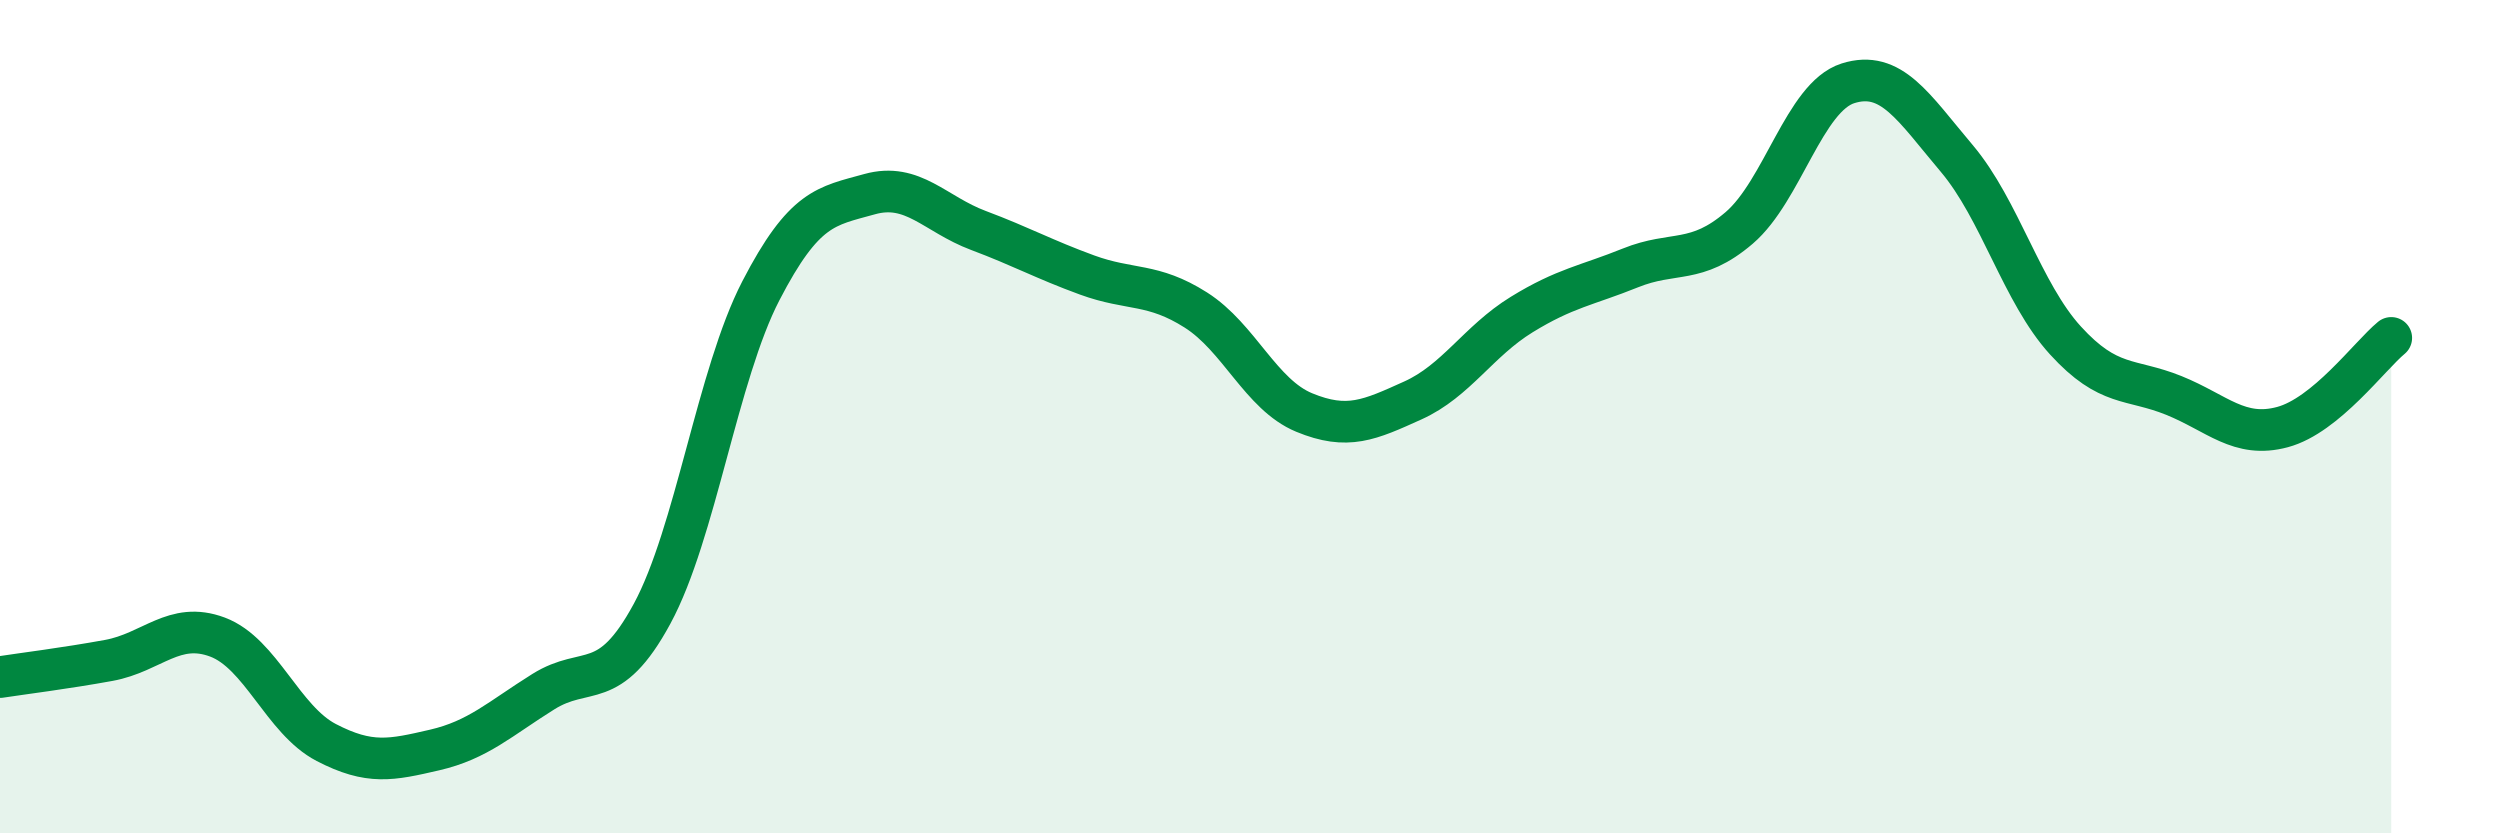
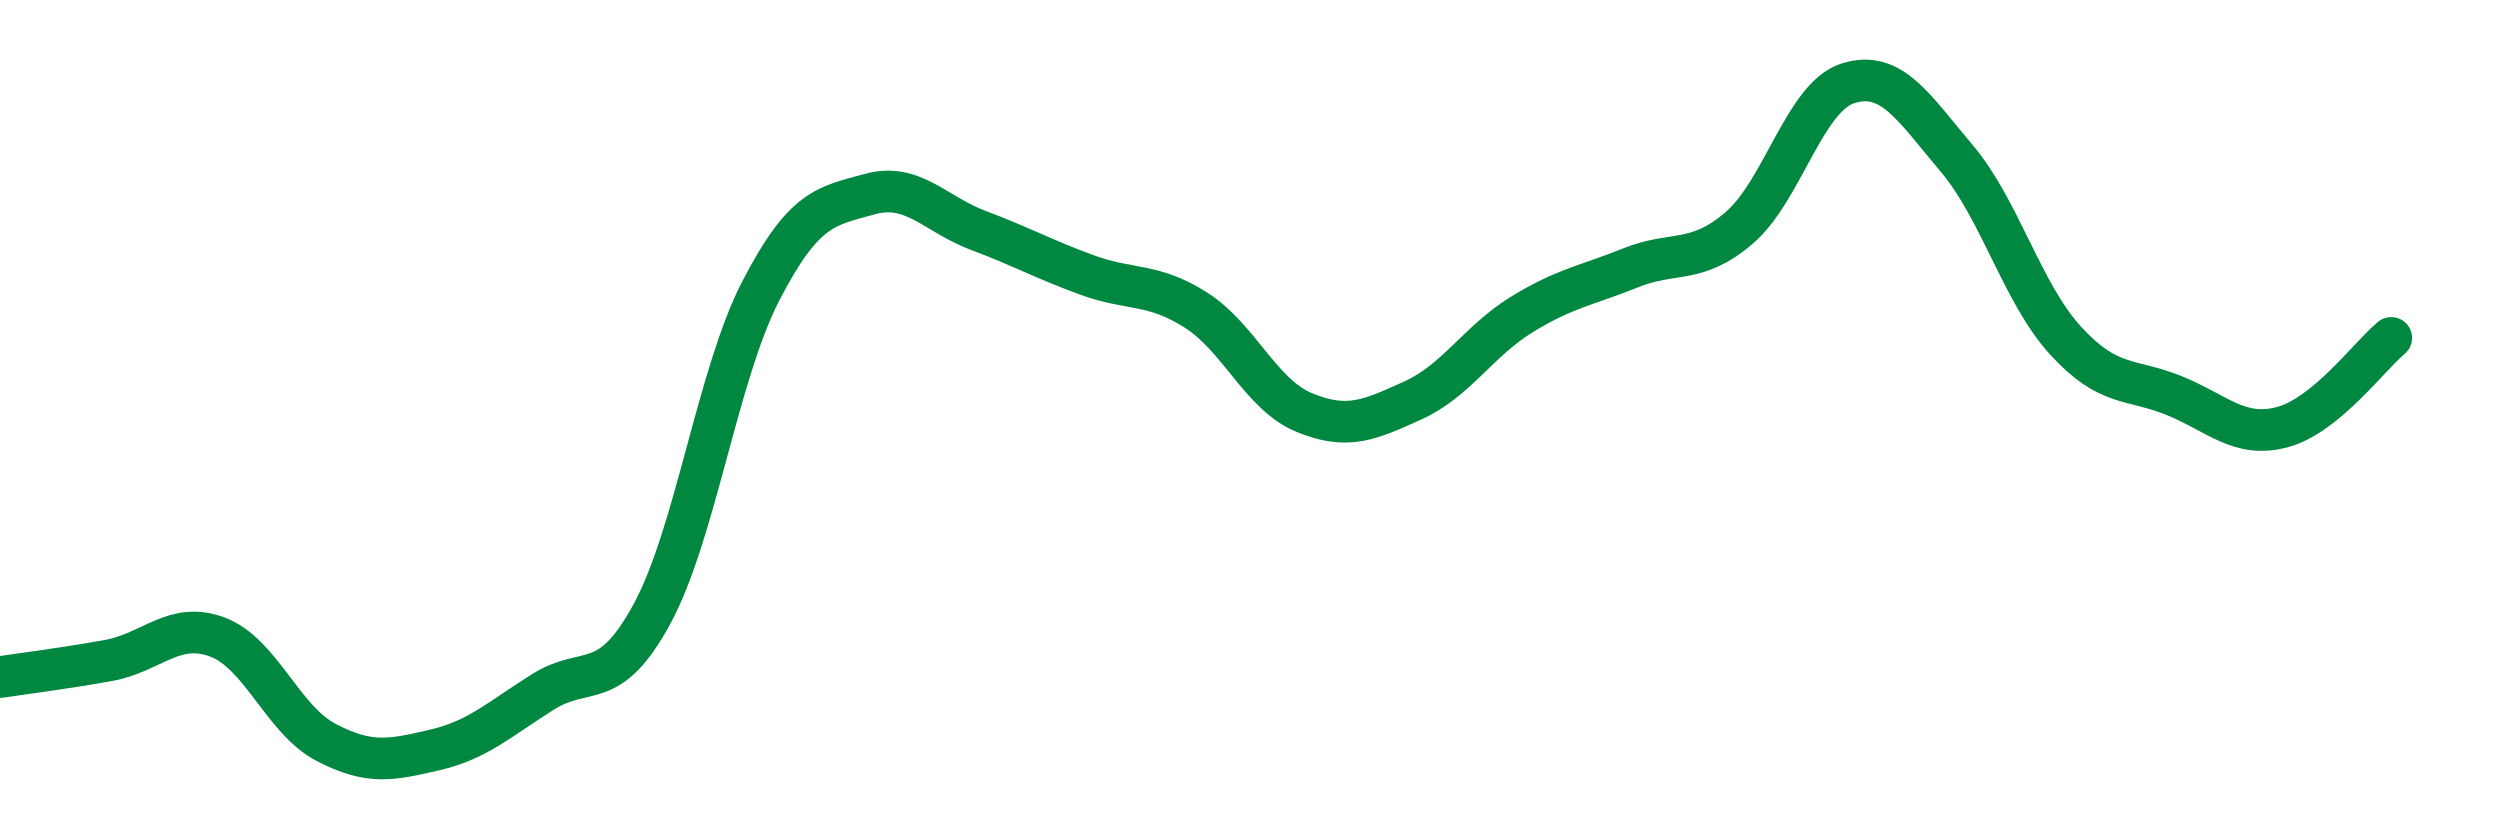
<svg xmlns="http://www.w3.org/2000/svg" width="60" height="20" viewBox="0 0 60 20">
-   <path d="M 0,16.25 C 0.52,16.17 1.57,16.04 2.61,15.85 C 3.65,15.66 4.18,14.9 5.22,15.29 C 6.26,15.68 6.79,17.28 7.83,17.82 C 8.87,18.36 9.39,18.24 10.43,18 C 11.47,17.76 12,17.25 13.04,16.6 C 14.08,15.95 14.61,16.65 15.65,14.73 C 16.69,12.81 17.22,8.99 18.26,6.98 C 19.3,4.97 19.83,4.95 20.87,4.66 C 21.91,4.37 22.44,5.14 23.48,5.53 C 24.52,5.92 25.05,6.22 26.09,6.6 C 27.13,6.98 27.66,6.78 28.7,7.44 C 29.74,8.1 30.26,9.47 31.3,9.9 C 32.34,10.33 32.87,10.08 33.91,9.61 C 34.95,9.14 35.48,8.19 36.52,7.55 C 37.56,6.91 38.09,6.85 39.13,6.43 C 40.17,6.01 40.7,6.36 41.74,5.47 C 42.78,4.58 43.31,2.33 44.35,2 C 45.39,1.67 45.92,2.57 46.96,3.8 C 48,5.03 48.53,7.03 49.57,8.17 C 50.61,9.31 51.13,9.07 52.17,9.49 C 53.21,9.91 53.74,10.53 54.78,10.25 C 55.82,9.97 56.87,8.54 57.39,8.11L57.39 20L0 20Z" fill="#008740" opacity="0.1" stroke-linecap="round" stroke-linejoin="round" />
  <path d="M 0,16.25 C 0.52,16.17 1.57,16.04 2.61,15.85 C 3.65,15.66 4.18,14.9 5.22,15.29 C 6.26,15.68 6.79,17.28 7.83,17.82 C 8.87,18.36 9.39,18.24 10.43,18 C 11.47,17.76 12,17.25 13.04,16.6 C 14.08,15.95 14.61,16.65 15.65,14.73 C 16.69,12.81 17.22,8.99 18.26,6.98 C 19.3,4.97 19.83,4.95 20.87,4.66 C 21.91,4.37 22.44,5.14 23.48,5.53 C 24.52,5.92 25.05,6.22 26.09,6.6 C 27.13,6.98 27.66,6.78 28.7,7.44 C 29.74,8.1 30.26,9.47 31.3,9.9 C 32.34,10.33 32.87,10.08 33.91,9.61 C 34.95,9.14 35.48,8.19 36.52,7.55 C 37.56,6.91 38.09,6.85 39.13,6.43 C 40.17,6.01 40.7,6.36 41.74,5.47 C 42.78,4.58 43.31,2.33 44.35,2 C 45.39,1.67 45.92,2.57 46.96,3.8 C 48,5.03 48.53,7.03 49.57,8.17 C 50.61,9.31 51.13,9.07 52.17,9.49 C 53.21,9.91 53.74,10.53 54.78,10.25 C 55.82,9.97 56.87,8.54 57.39,8.11" stroke="#008740" stroke-width="1" fill="none" stroke-linecap="round" stroke-linejoin="round" />
</svg>